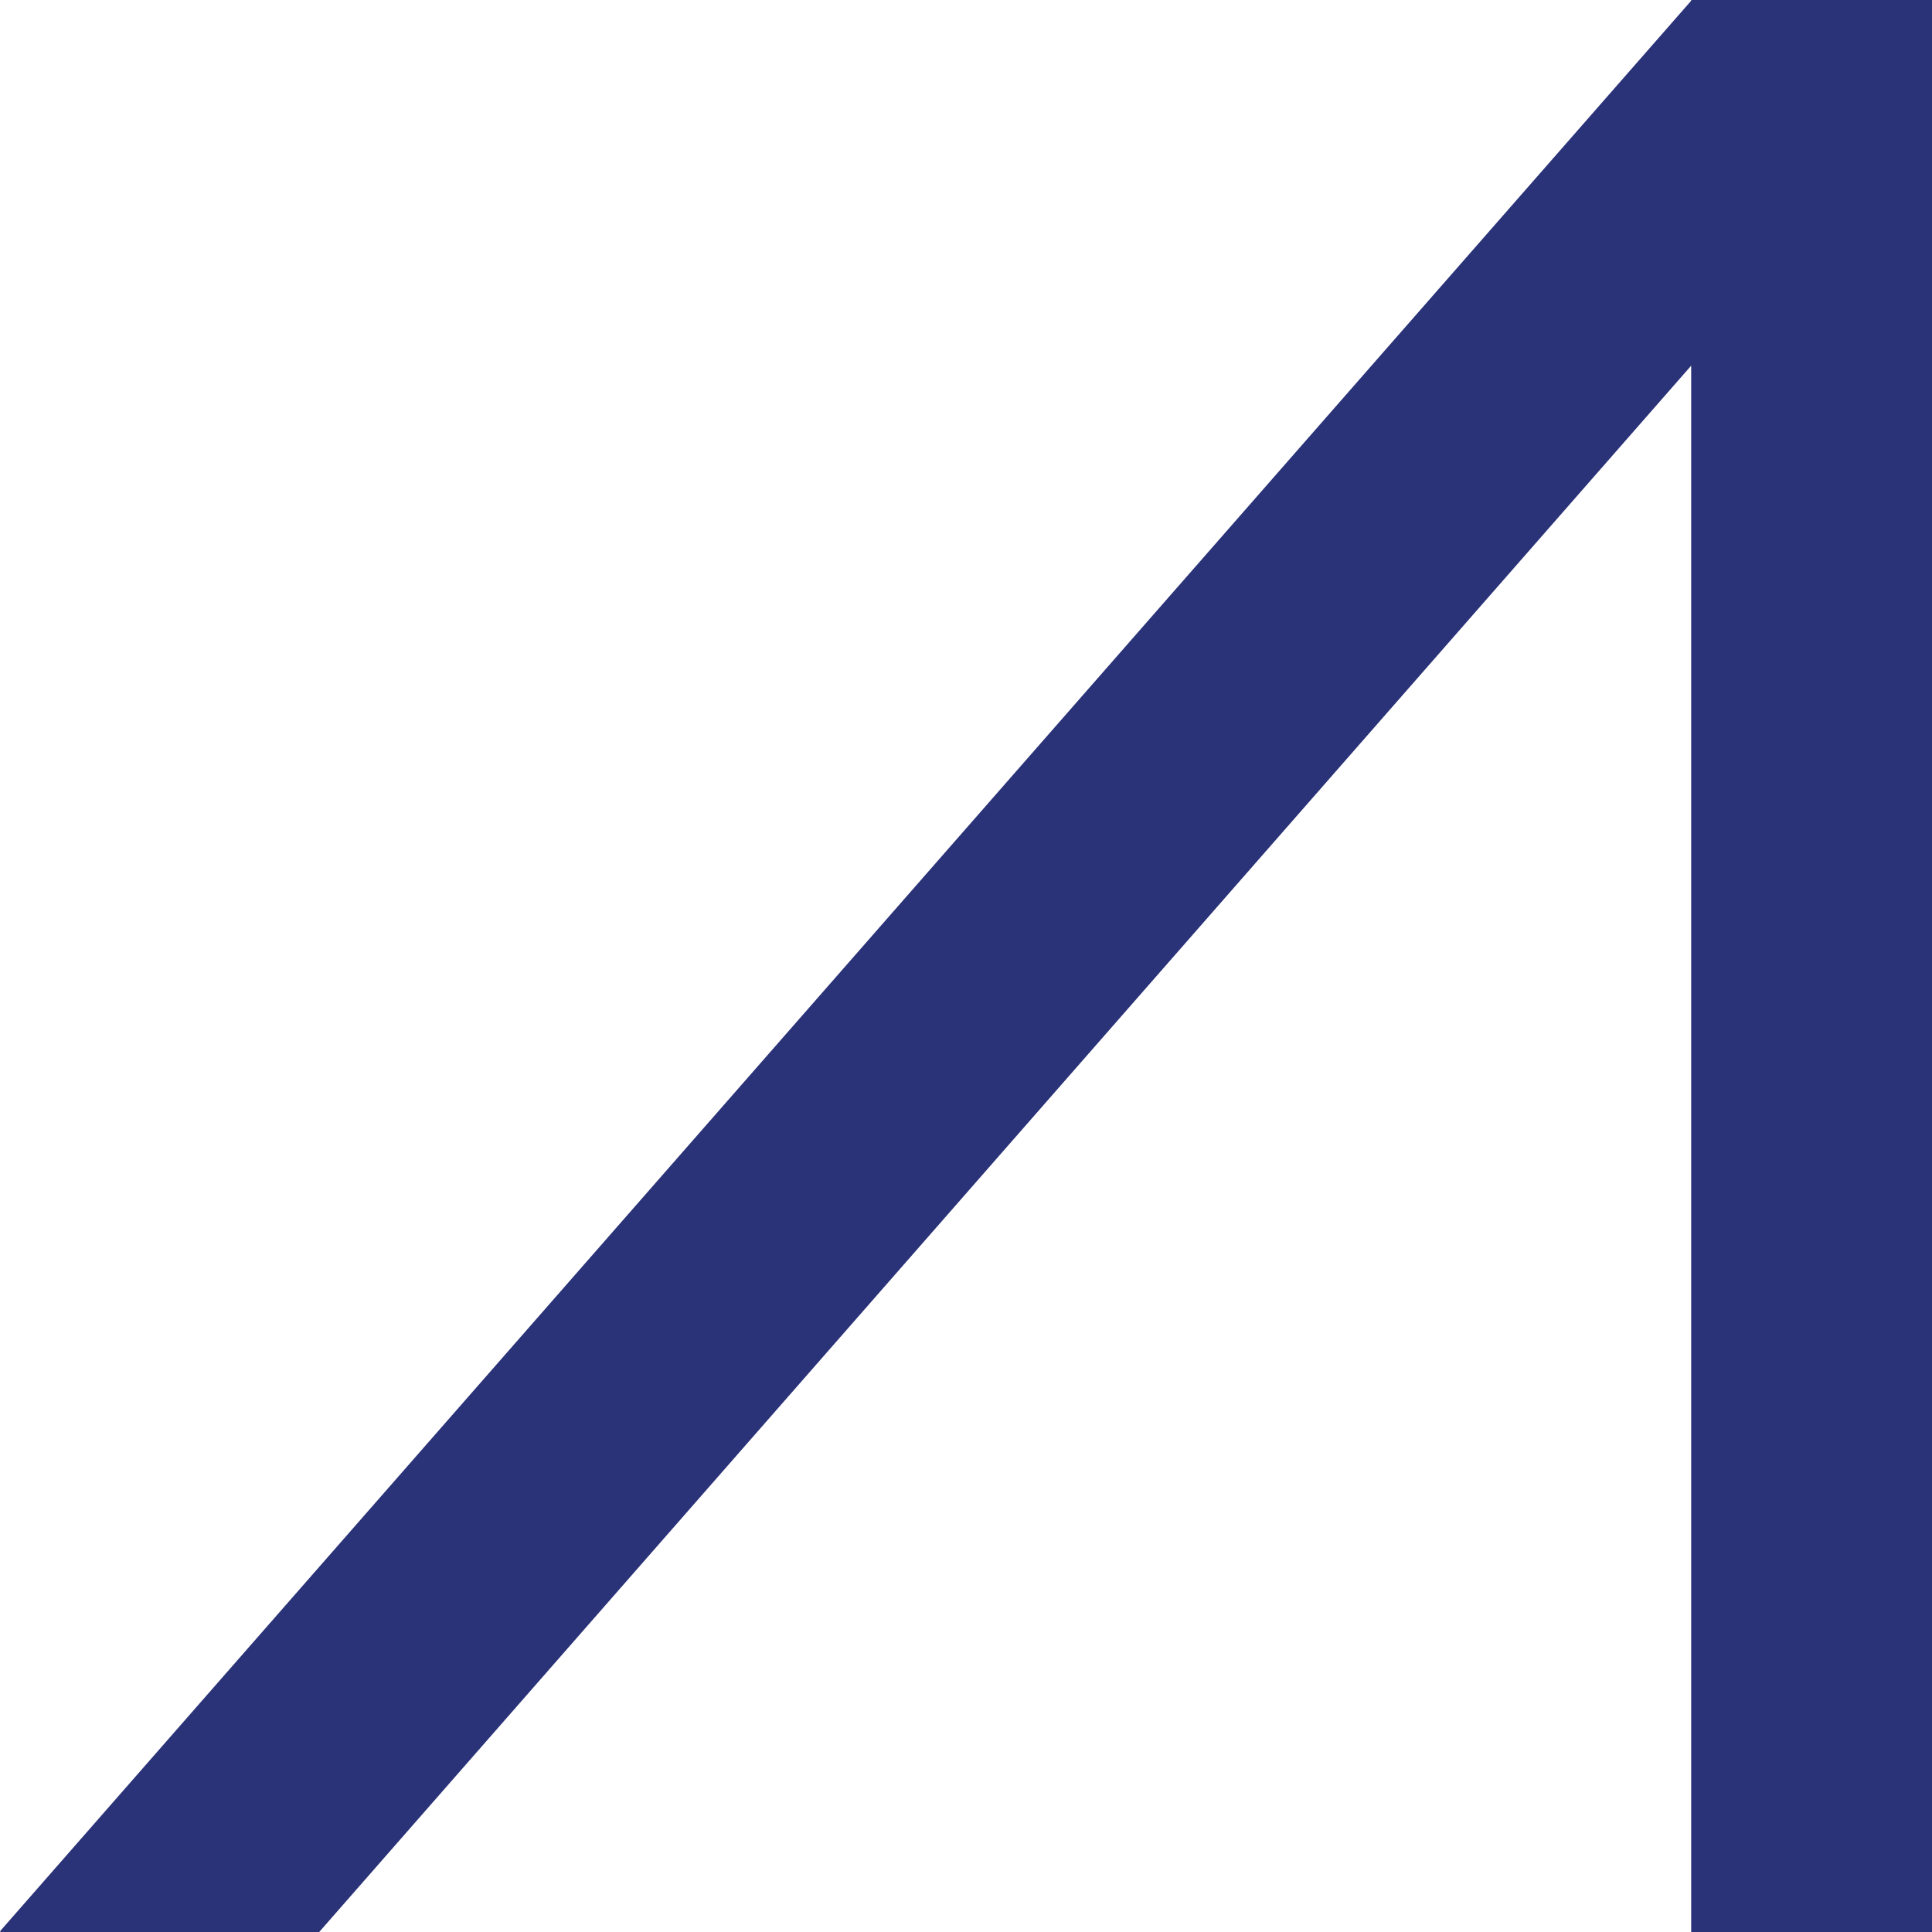
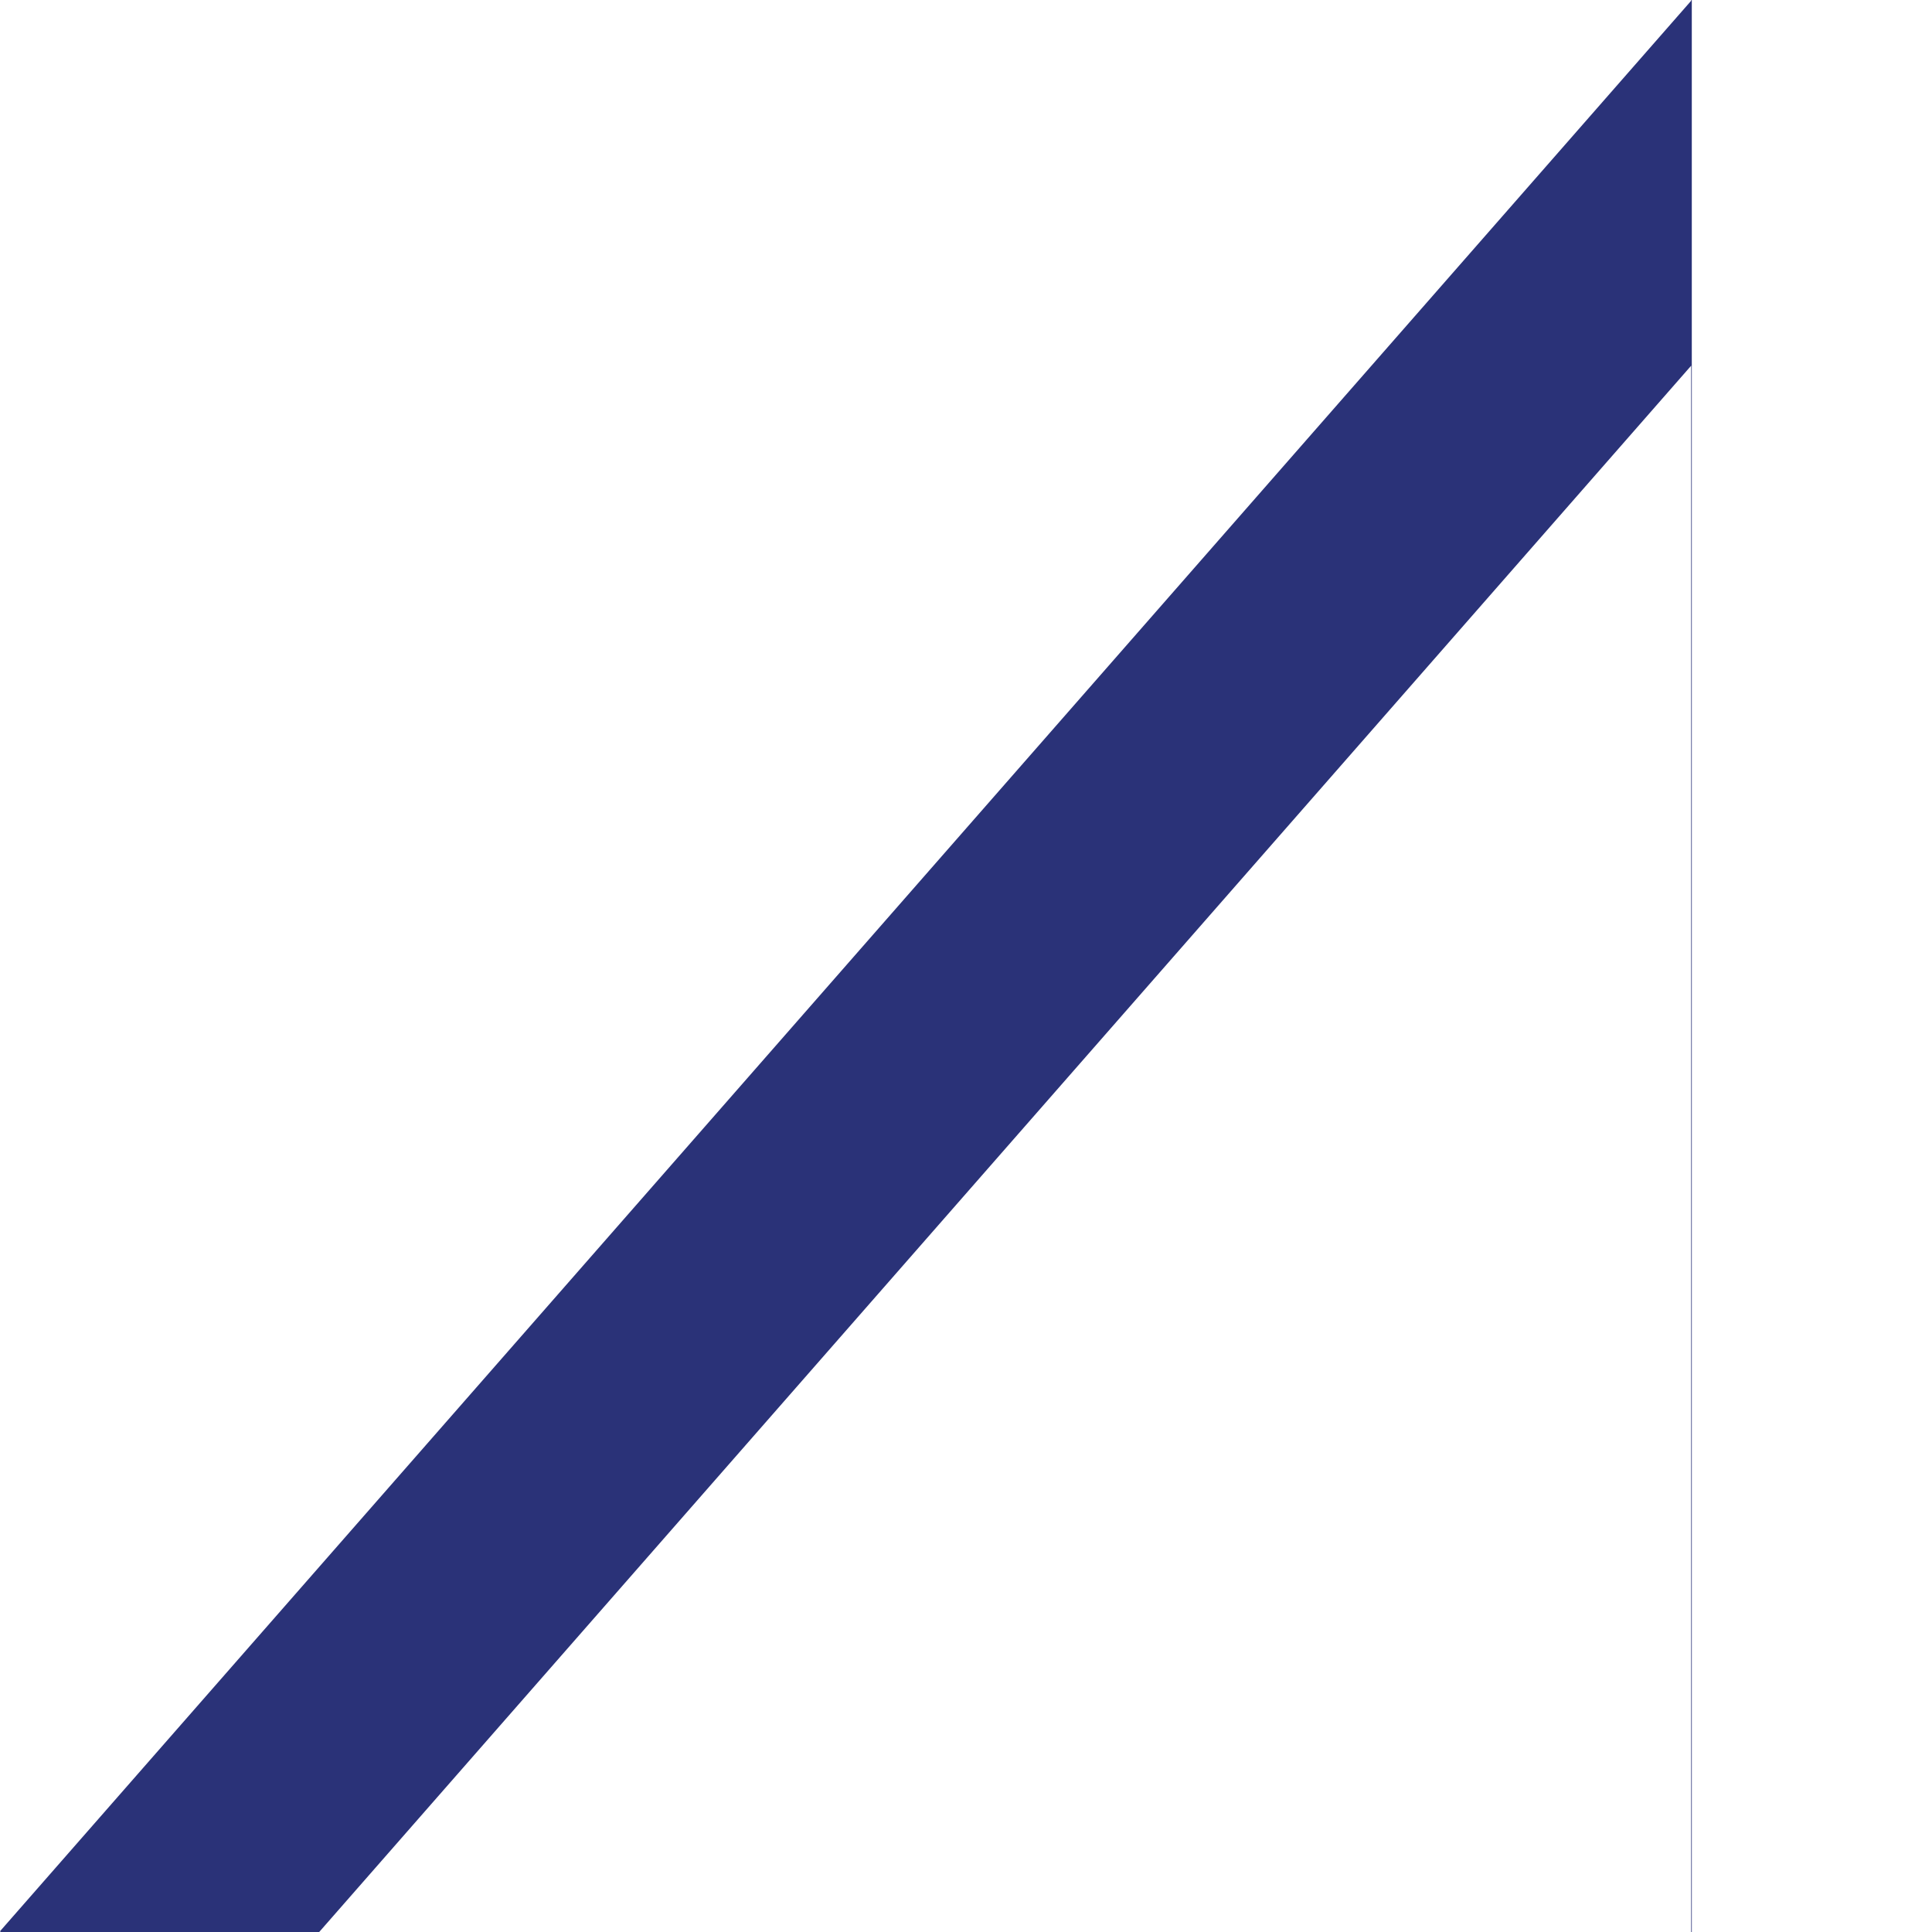
<svg xmlns="http://www.w3.org/2000/svg" width="209" height="209" viewBox="0 0 209 209" fill="none">
-   <path d="M183.015 0H182.948V0.08L0 208.92L0.08 209H34.531L182.948 39.558V209H209V0H183.015Z" fill="#2A3278" />
+   <path d="M183.015 0H182.948V0.08L0 208.92L0.08 209H34.531L182.948 39.558V209H209H183.015Z" fill="#2A3278" />
</svg>